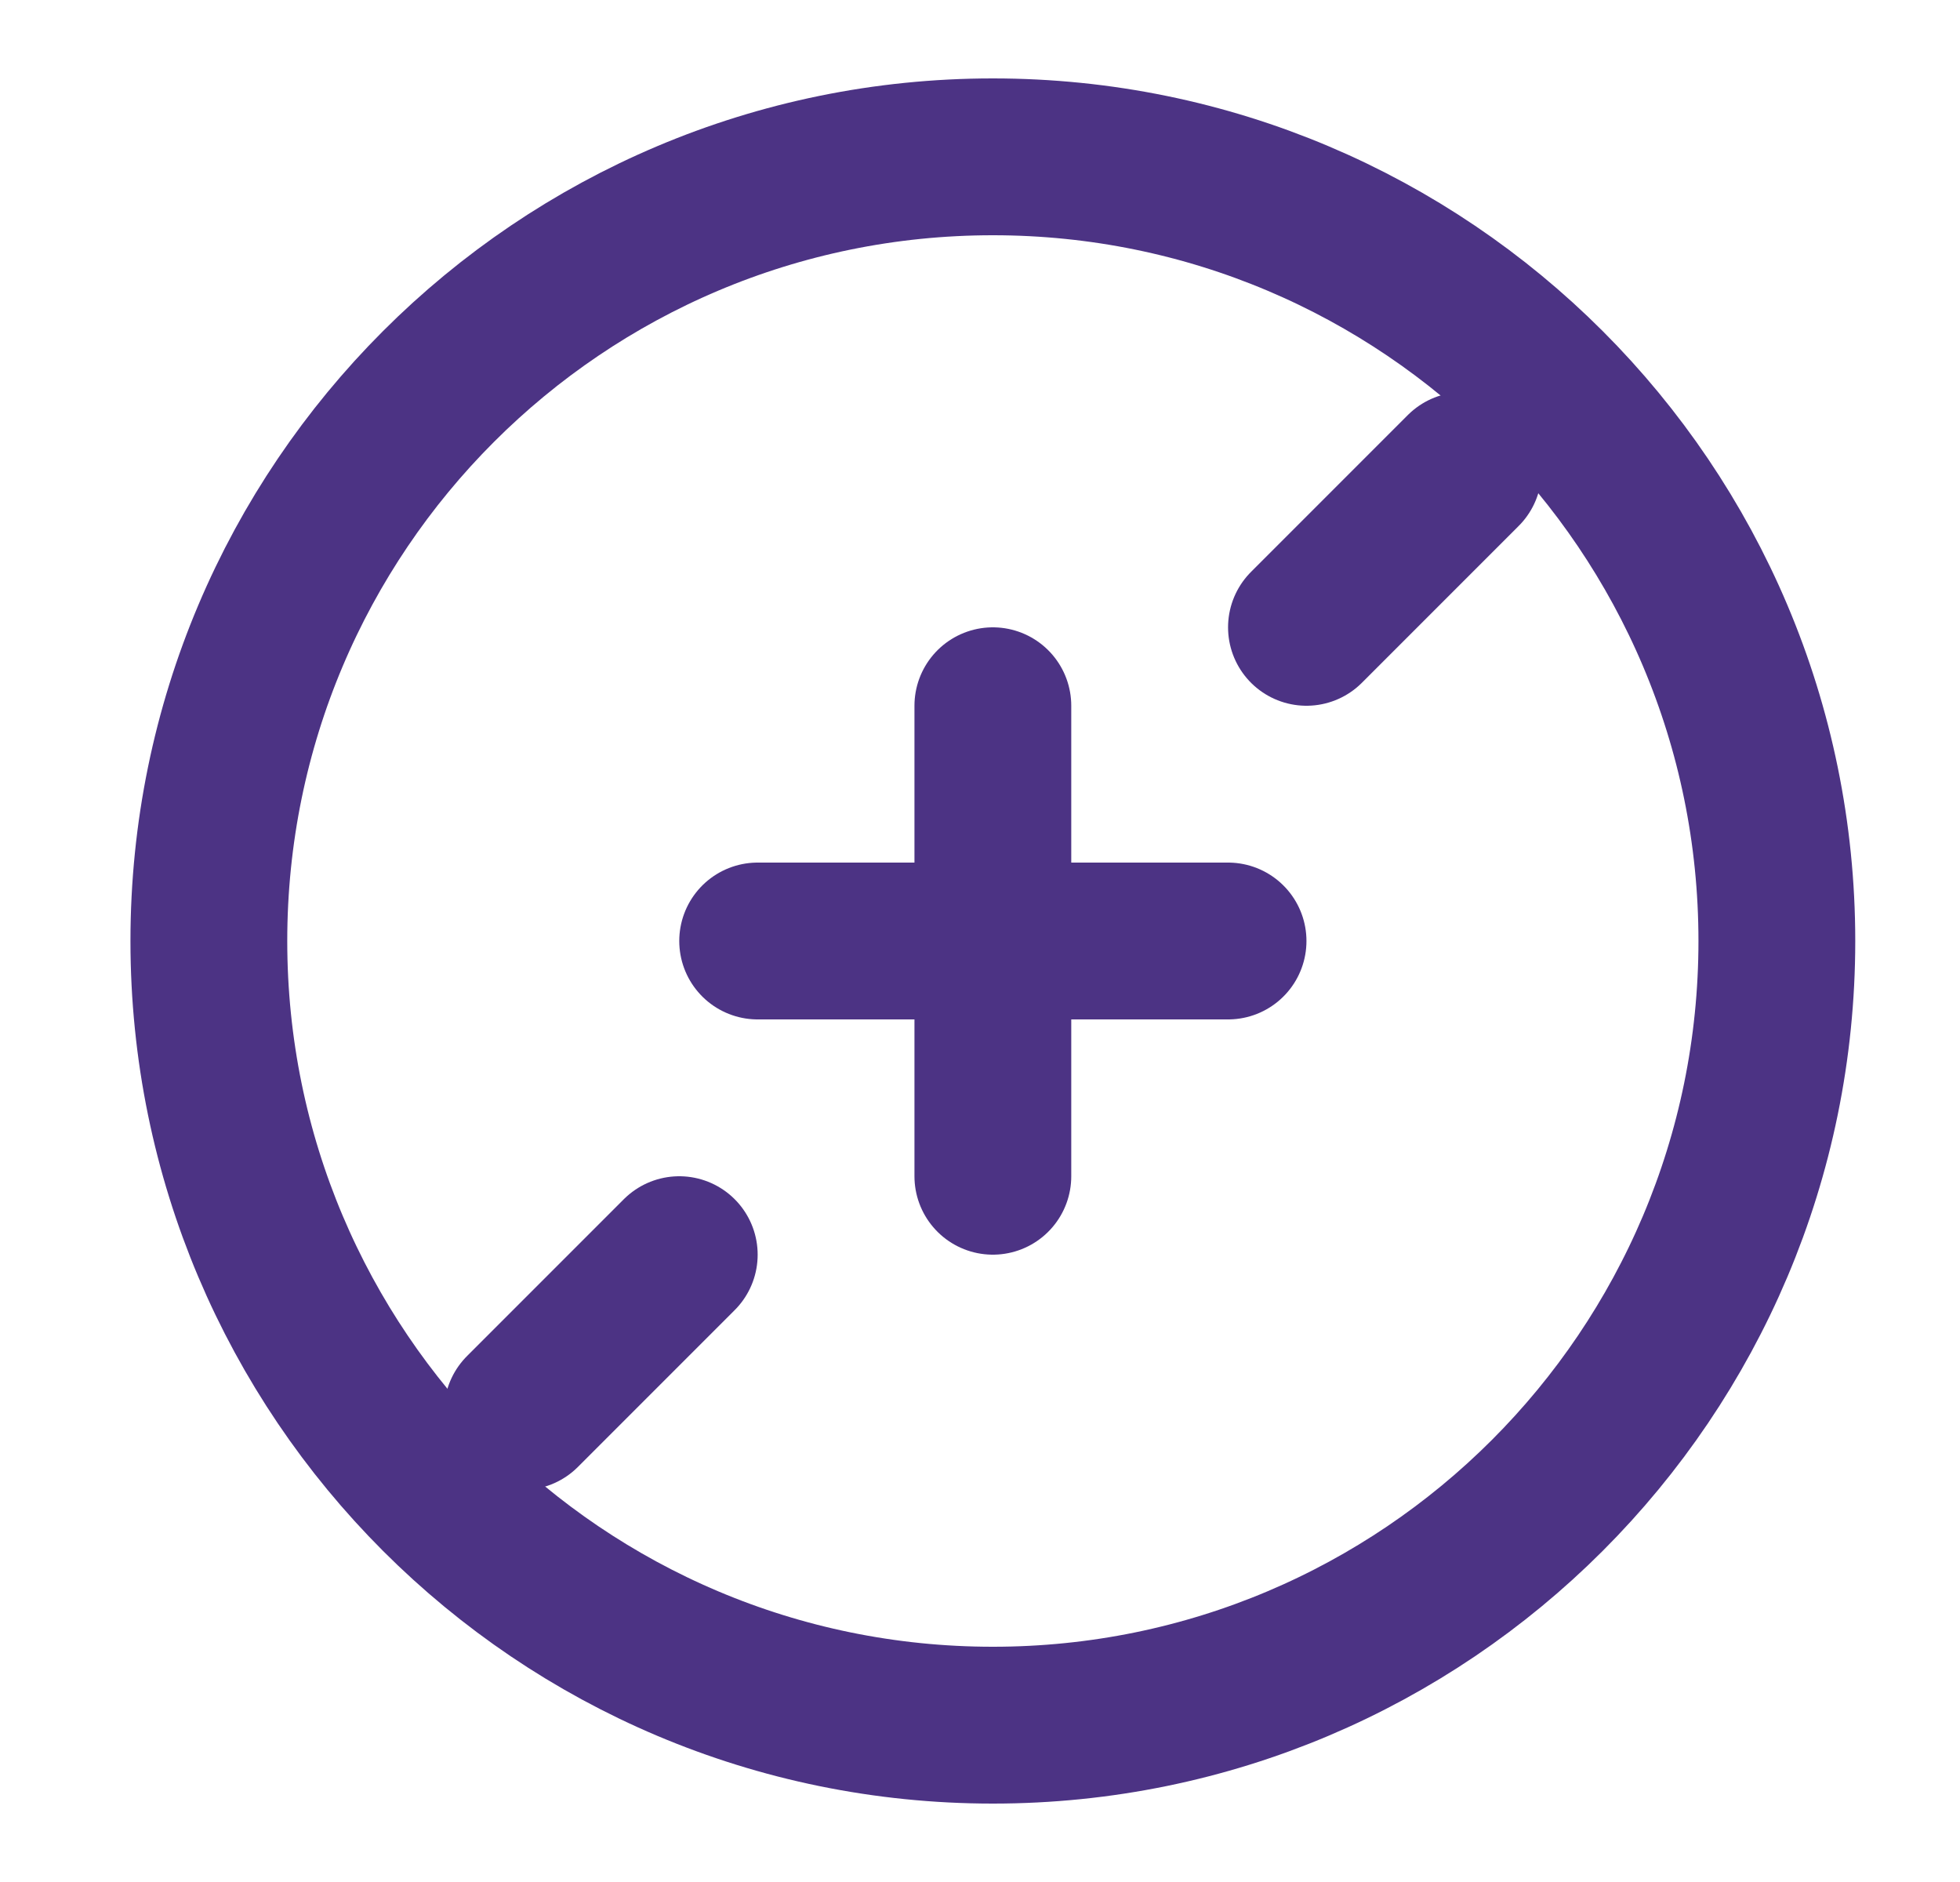
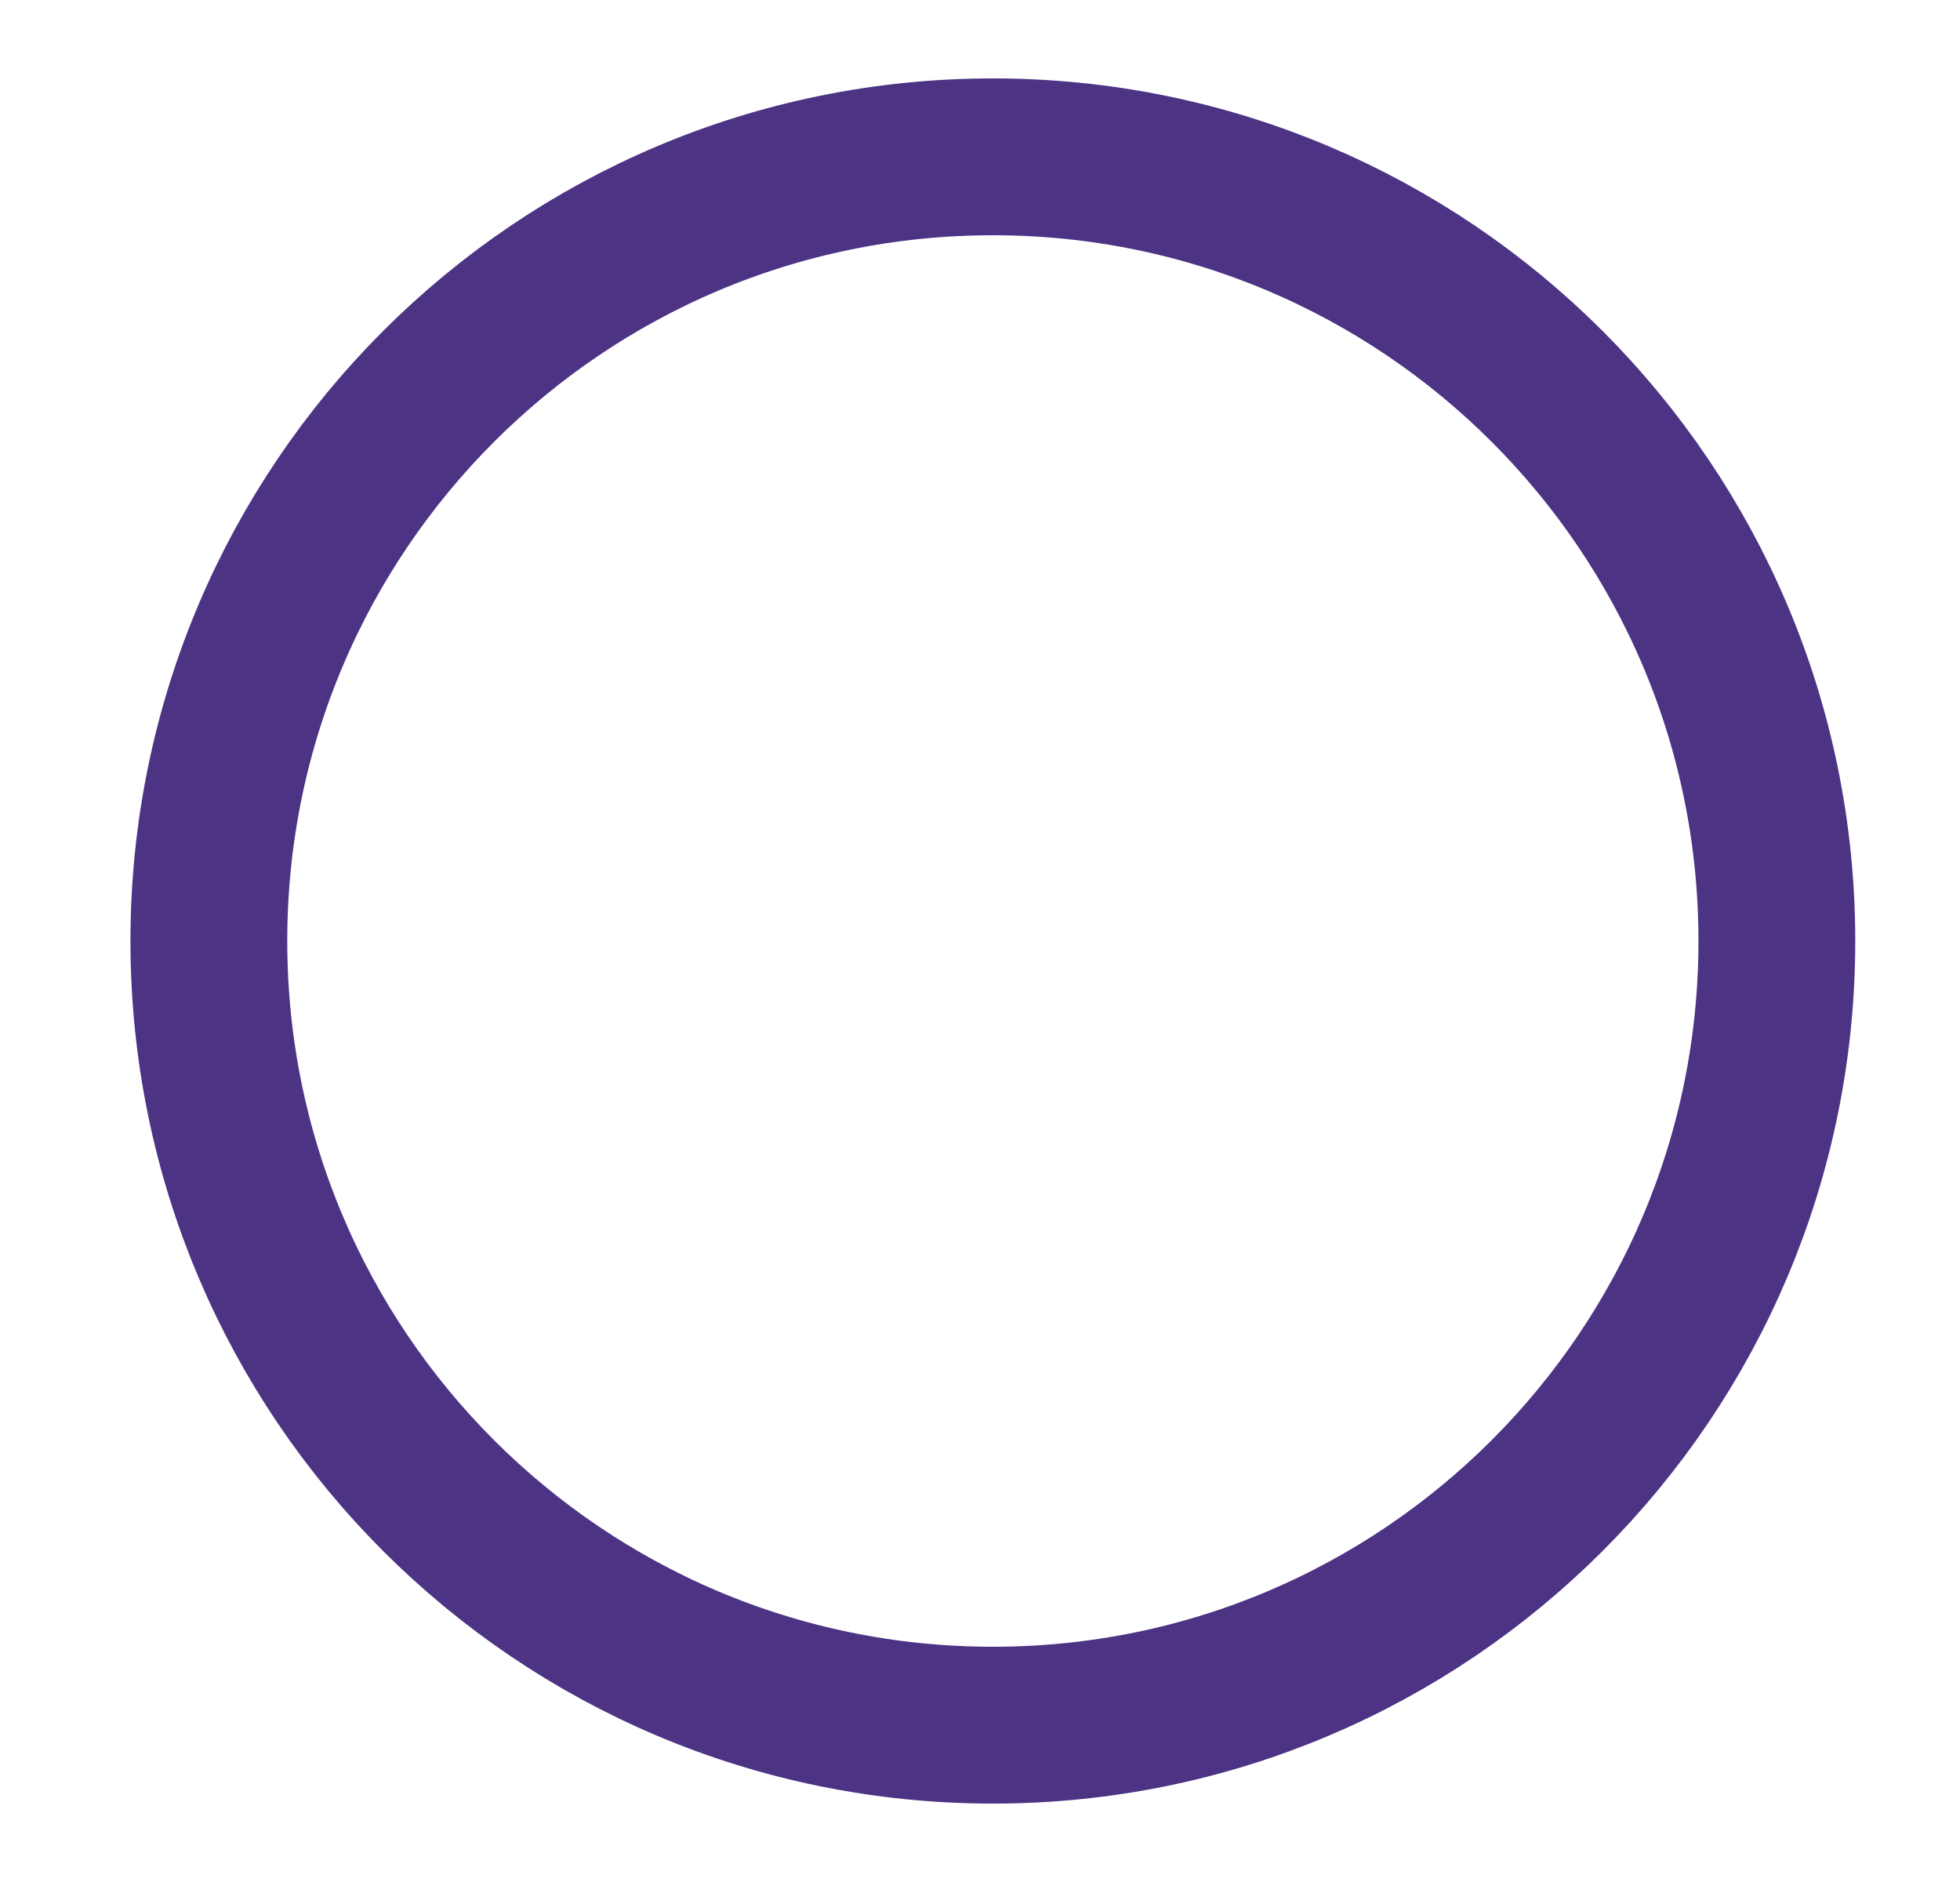
<svg xmlns="http://www.w3.org/2000/svg" width="25" height="24" viewBox="0 0 25 24" fill="none">
-   <path d="M12.664 22C18.187 22 22.664 17.523 22.664 12C22.664 6.477 18.187 2 12.664 2C7.141 2 2.664 6.477 2.664 12C2.664 17.523 7.141 22 12.664 22Z" stroke="#4C3384" stroke-width="2" />
-   <path d="M9.664 12H15.664" stroke="#4C3384" stroke-width="2" stroke-linecap="round" />
-   <path d="M12.664 9V15" stroke="#4C3384" stroke-width="2" stroke-linecap="round" />
-   <path d="M16.664 8L18.664 6" stroke="#4C3384" stroke-width="2" stroke-linecap="round" />
-   <path d="M6.664 18L8.664 16" stroke="#4C3384" stroke-width="2" stroke-linecap="round" />
+   <path d="M12.664 22C18.187 22 22.664 17.523 22.664 12C22.664 6.477 18.187 2 12.664 2C7.141 2 2.664 6.477 2.664 12C2.664 17.523 7.141 22 12.664 22" stroke="#4C3384" stroke-width="2" />
</svg>